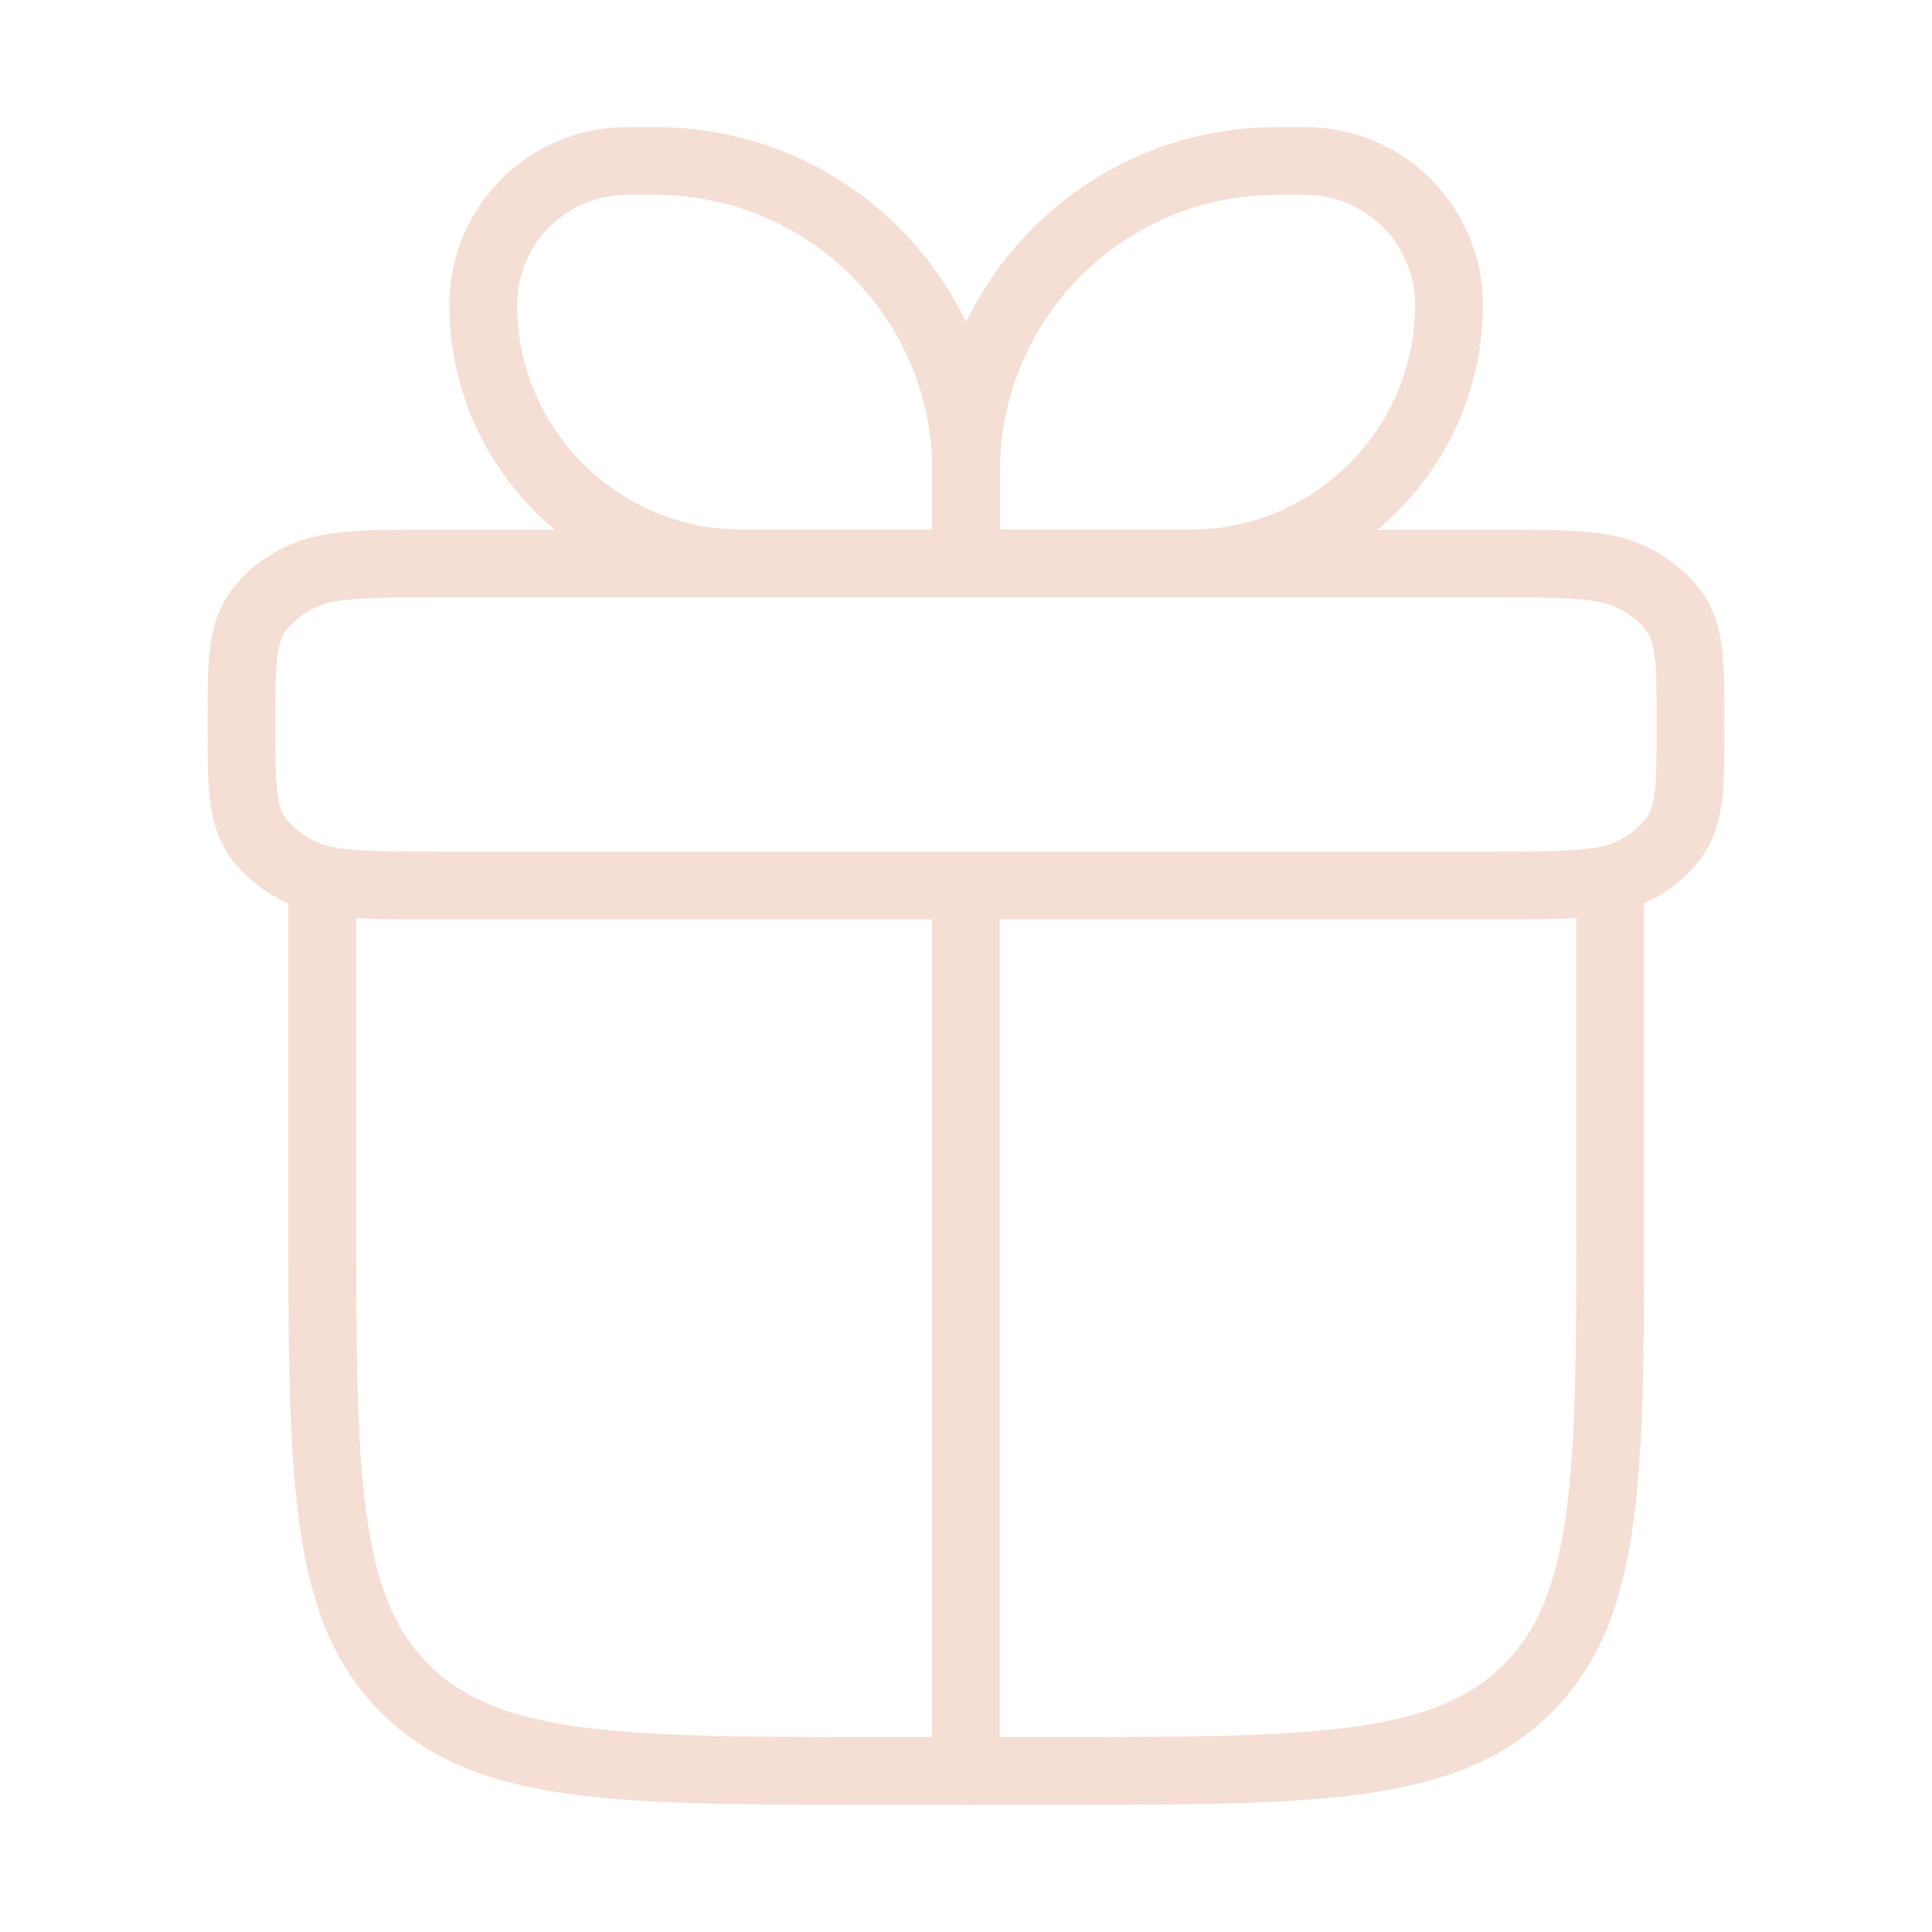
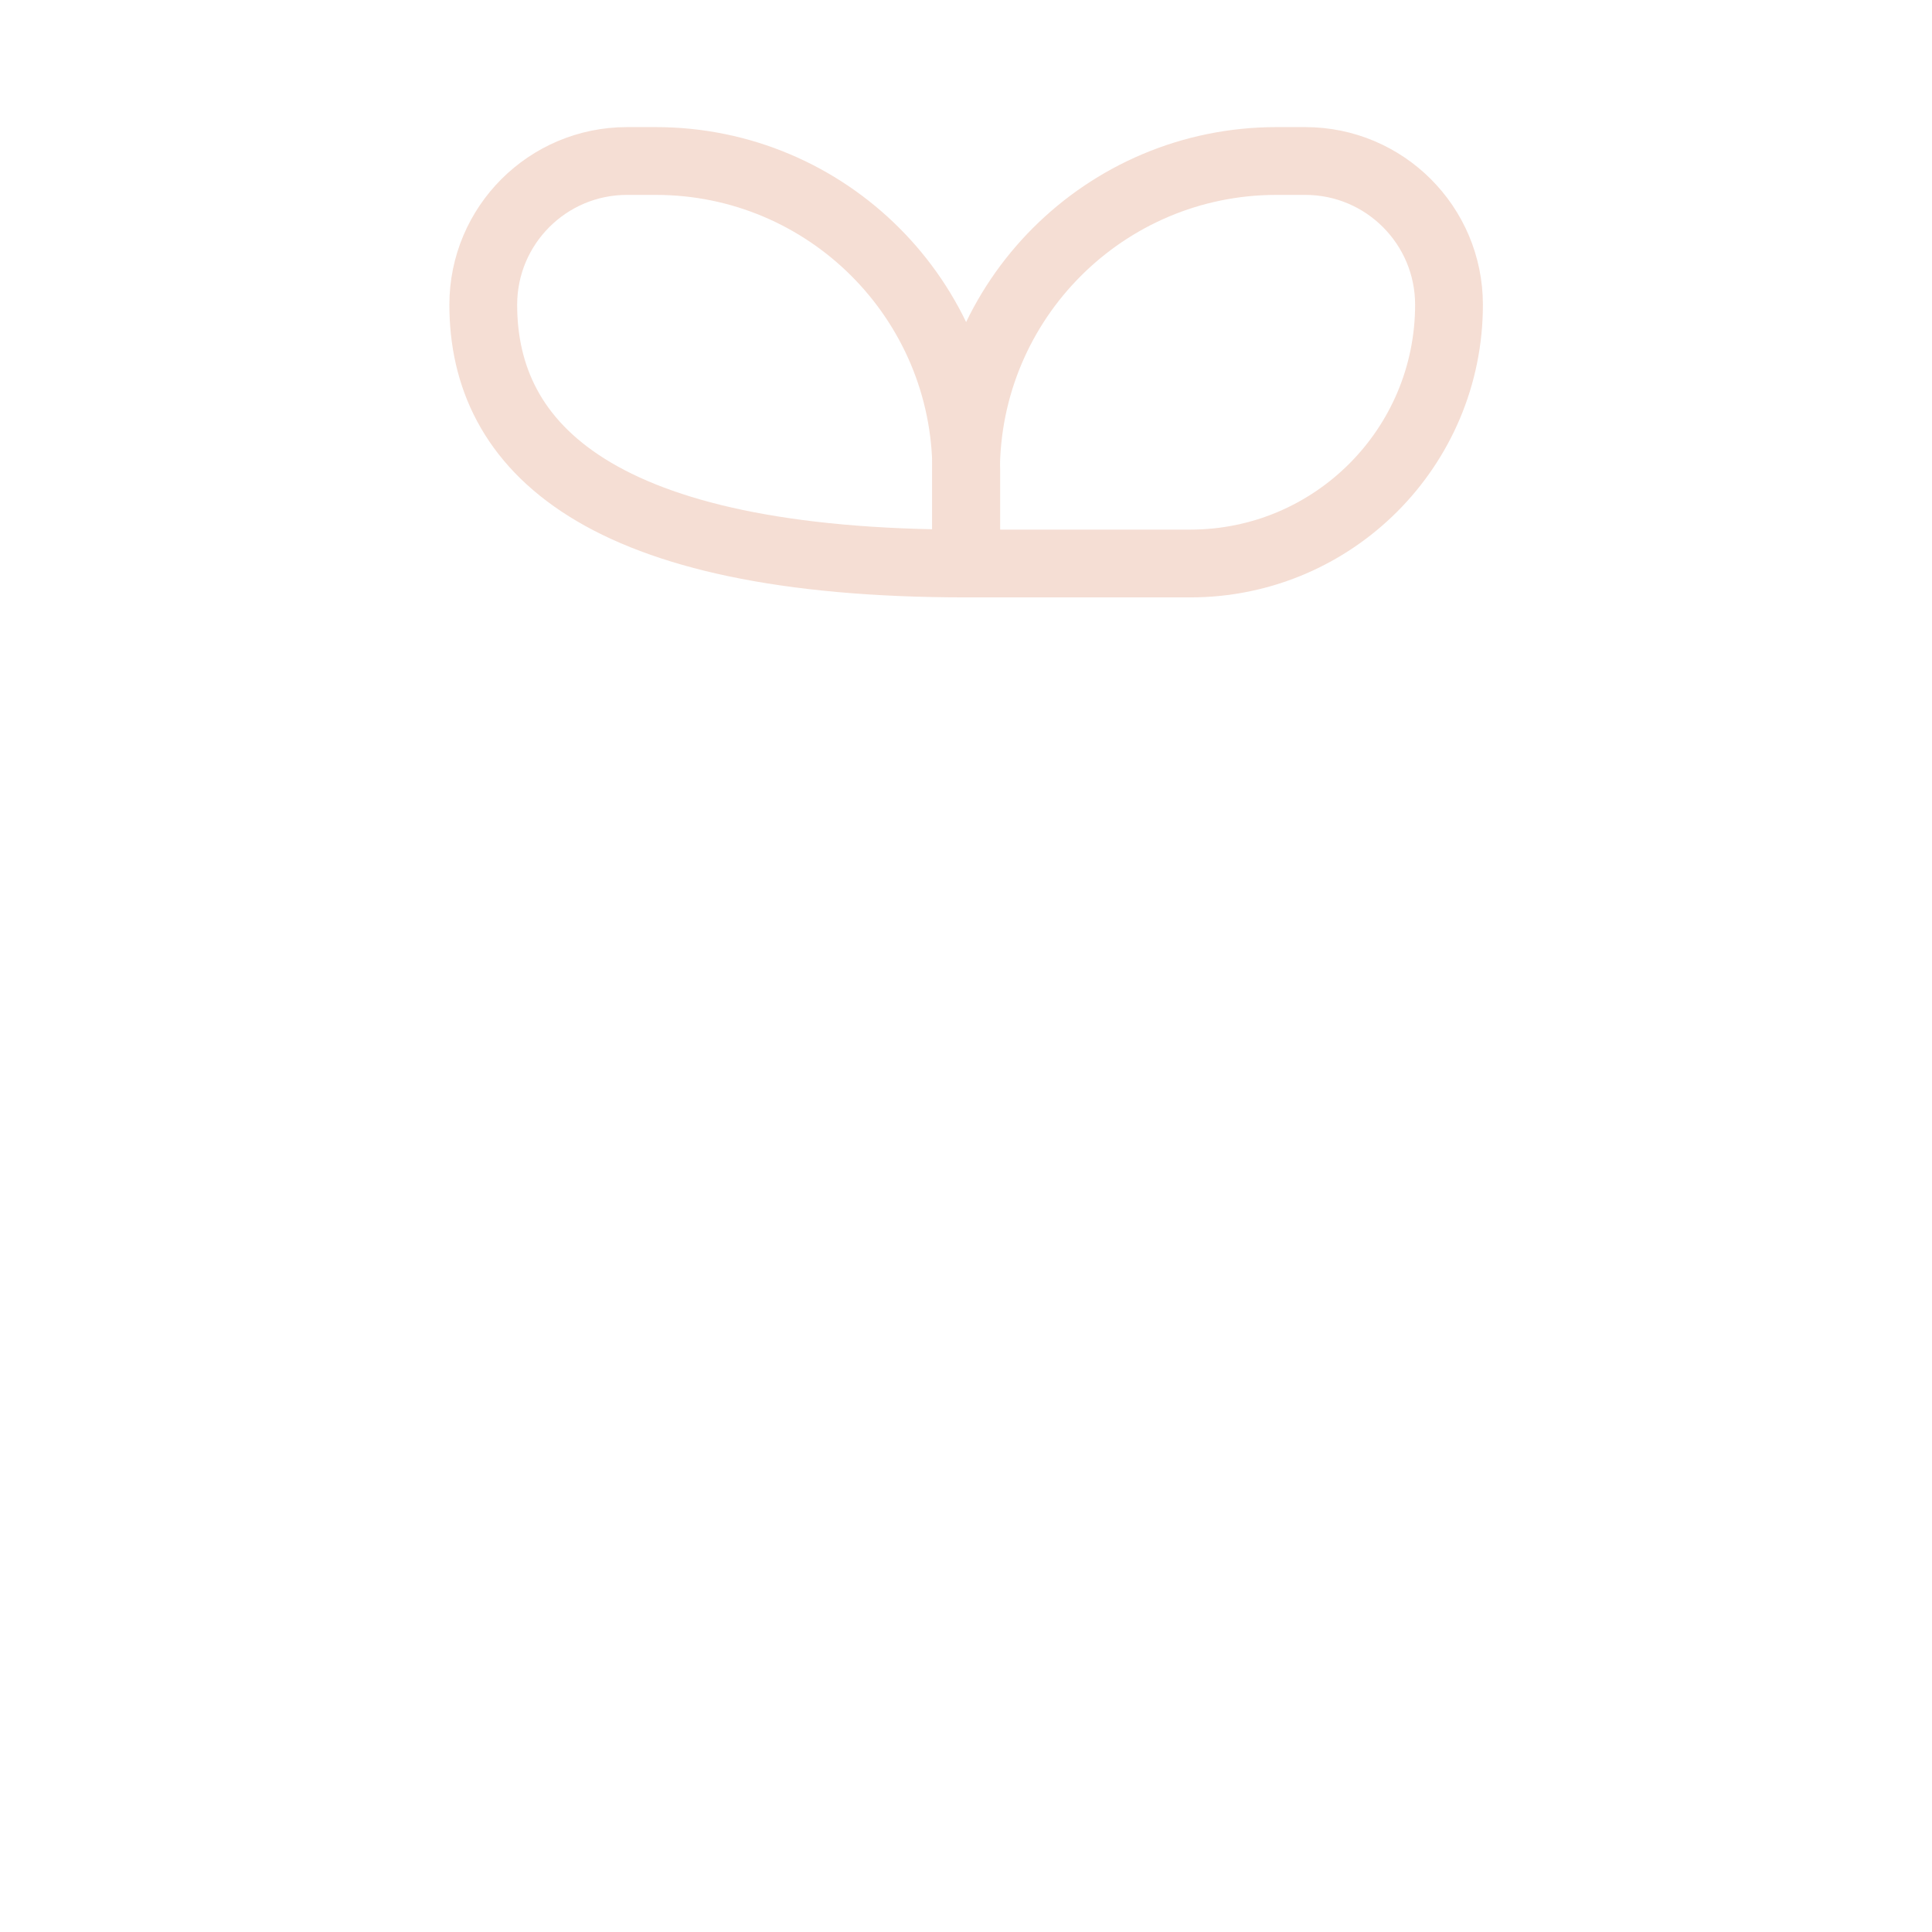
<svg xmlns="http://www.w3.org/2000/svg" width="57" height="57" viewBox="0 0 57 57" fill="none">
-   <path d="M9.508 26.125V35.625C9.508 43.462 9.508 47.381 11.943 49.815C14.377 52.25 18.296 52.25 26.133 52.25H30.883C38.72 52.25 42.639 52.25 45.073 49.815C47.508 47.381 47.508 43.462 47.508 35.625V26.125" stroke="#F5DED4" stroke-width="2" stroke-linecap="round" stroke-linejoin="round" />
-   <path d="M7.125 21.375C7.125 19.599 7.125 18.711 7.602 18.05C7.915 17.617 8.365 17.257 8.906 17.007C9.733 16.625 10.843 16.625 13.062 16.625H43.938C46.157 16.625 47.267 16.625 48.094 17.007C48.635 17.257 49.085 17.617 49.398 18.05C49.875 18.711 49.875 19.599 49.875 21.375C49.875 23.151 49.875 24.039 49.398 24.7C49.085 25.133 48.635 25.493 48.094 25.743C47.267 26.125 46.157 26.125 43.938 26.125H13.062C10.843 26.125 9.733 26.125 8.906 25.743C8.365 25.493 7.915 25.133 7.602 24.7C7.125 24.039 7.125 23.151 7.125 21.375Z" stroke="#F5DED4" stroke-width="2" stroke-linejoin="round" />
-   <path d="M14.258 8.991C14.258 6.649 16.157 4.75 18.499 4.75H19.347C24.406 4.75 28.508 8.851 28.508 13.911V16.625H21.892C17.676 16.625 14.258 13.207 14.258 8.991Z" stroke="#F5DED4" stroke-width="2" stroke-linejoin="round" />
+   <path d="M14.258 8.991C14.258 6.649 16.157 4.75 18.499 4.75H19.347C24.406 4.75 28.508 8.851 28.508 13.911V16.625C17.676 16.625 14.258 13.207 14.258 8.991Z" stroke="#F5DED4" stroke-width="2" stroke-linejoin="round" />
  <path d="M42.75 8.991C42.75 6.649 40.851 4.75 38.509 4.75H37.661C32.601 4.75 28.5 8.851 28.5 13.911V16.625H35.116C39.332 16.625 42.75 13.207 42.75 8.991Z" stroke="#F5DED4" stroke-width="2" stroke-linejoin="round" />
-   <path d="M28.5 26.125L28.5 52.25" stroke="#F5DED4" stroke-width="2" stroke-linecap="round" stroke-linejoin="round" />
</svg>